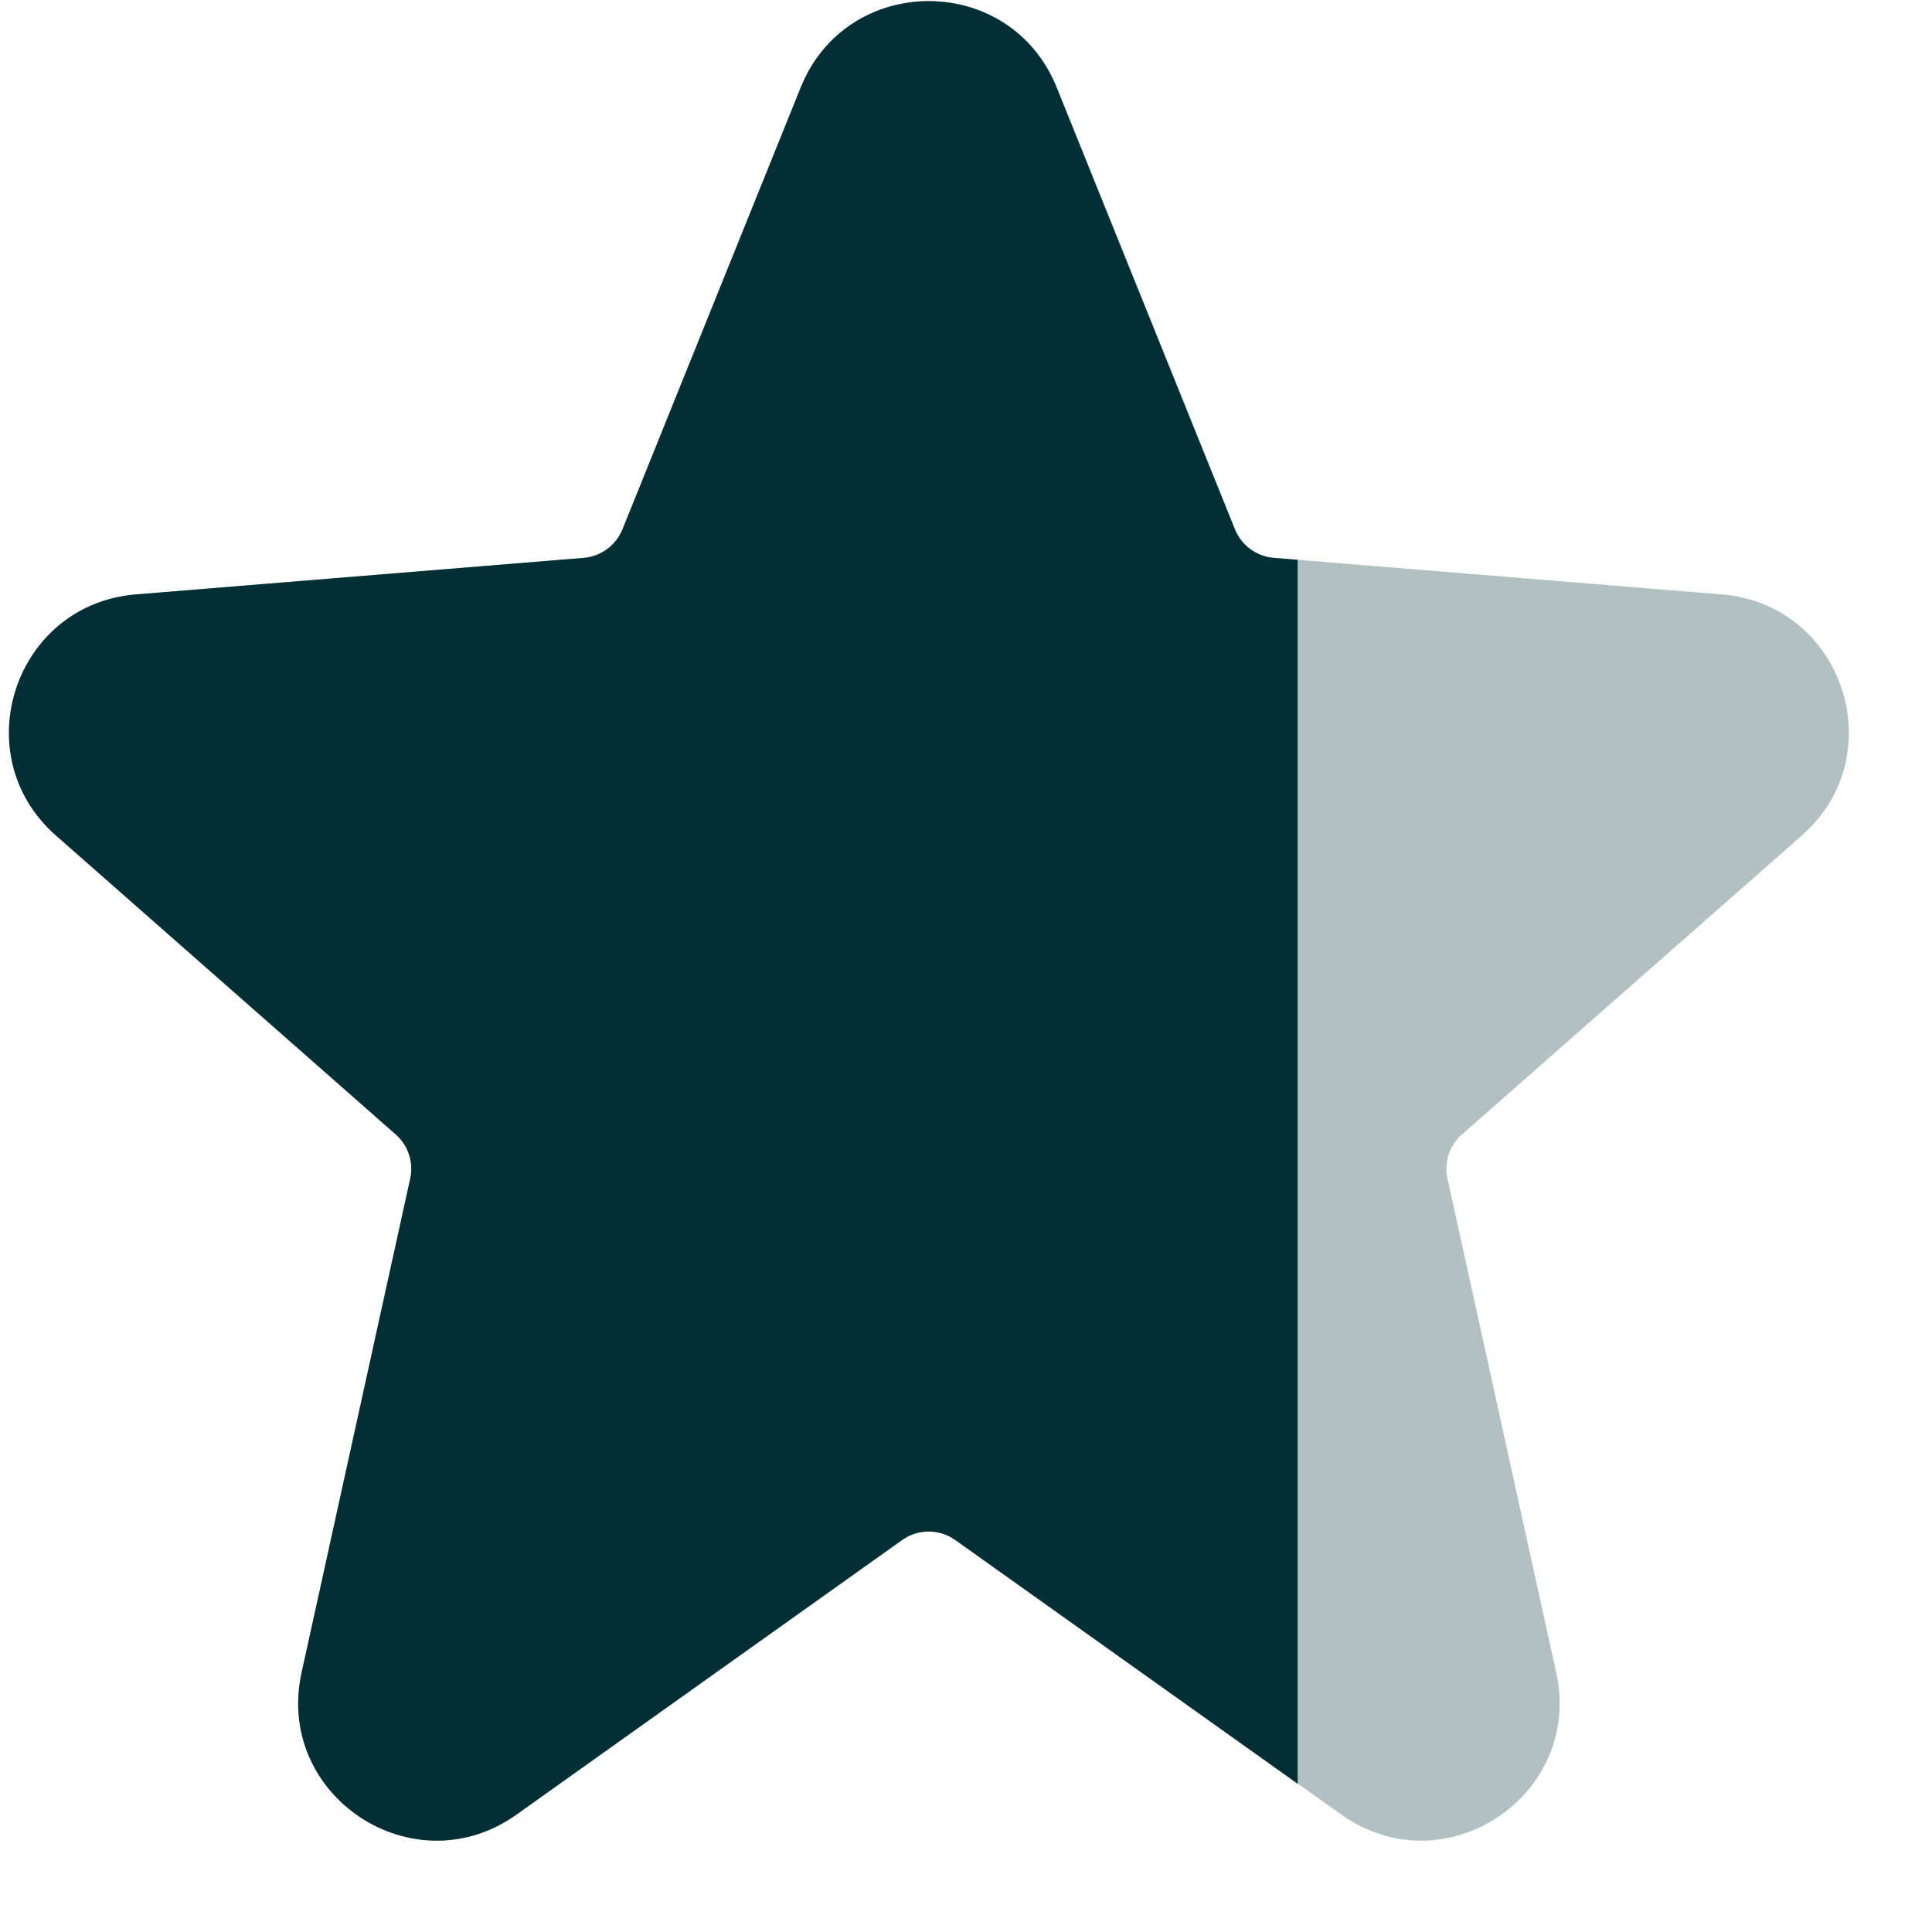
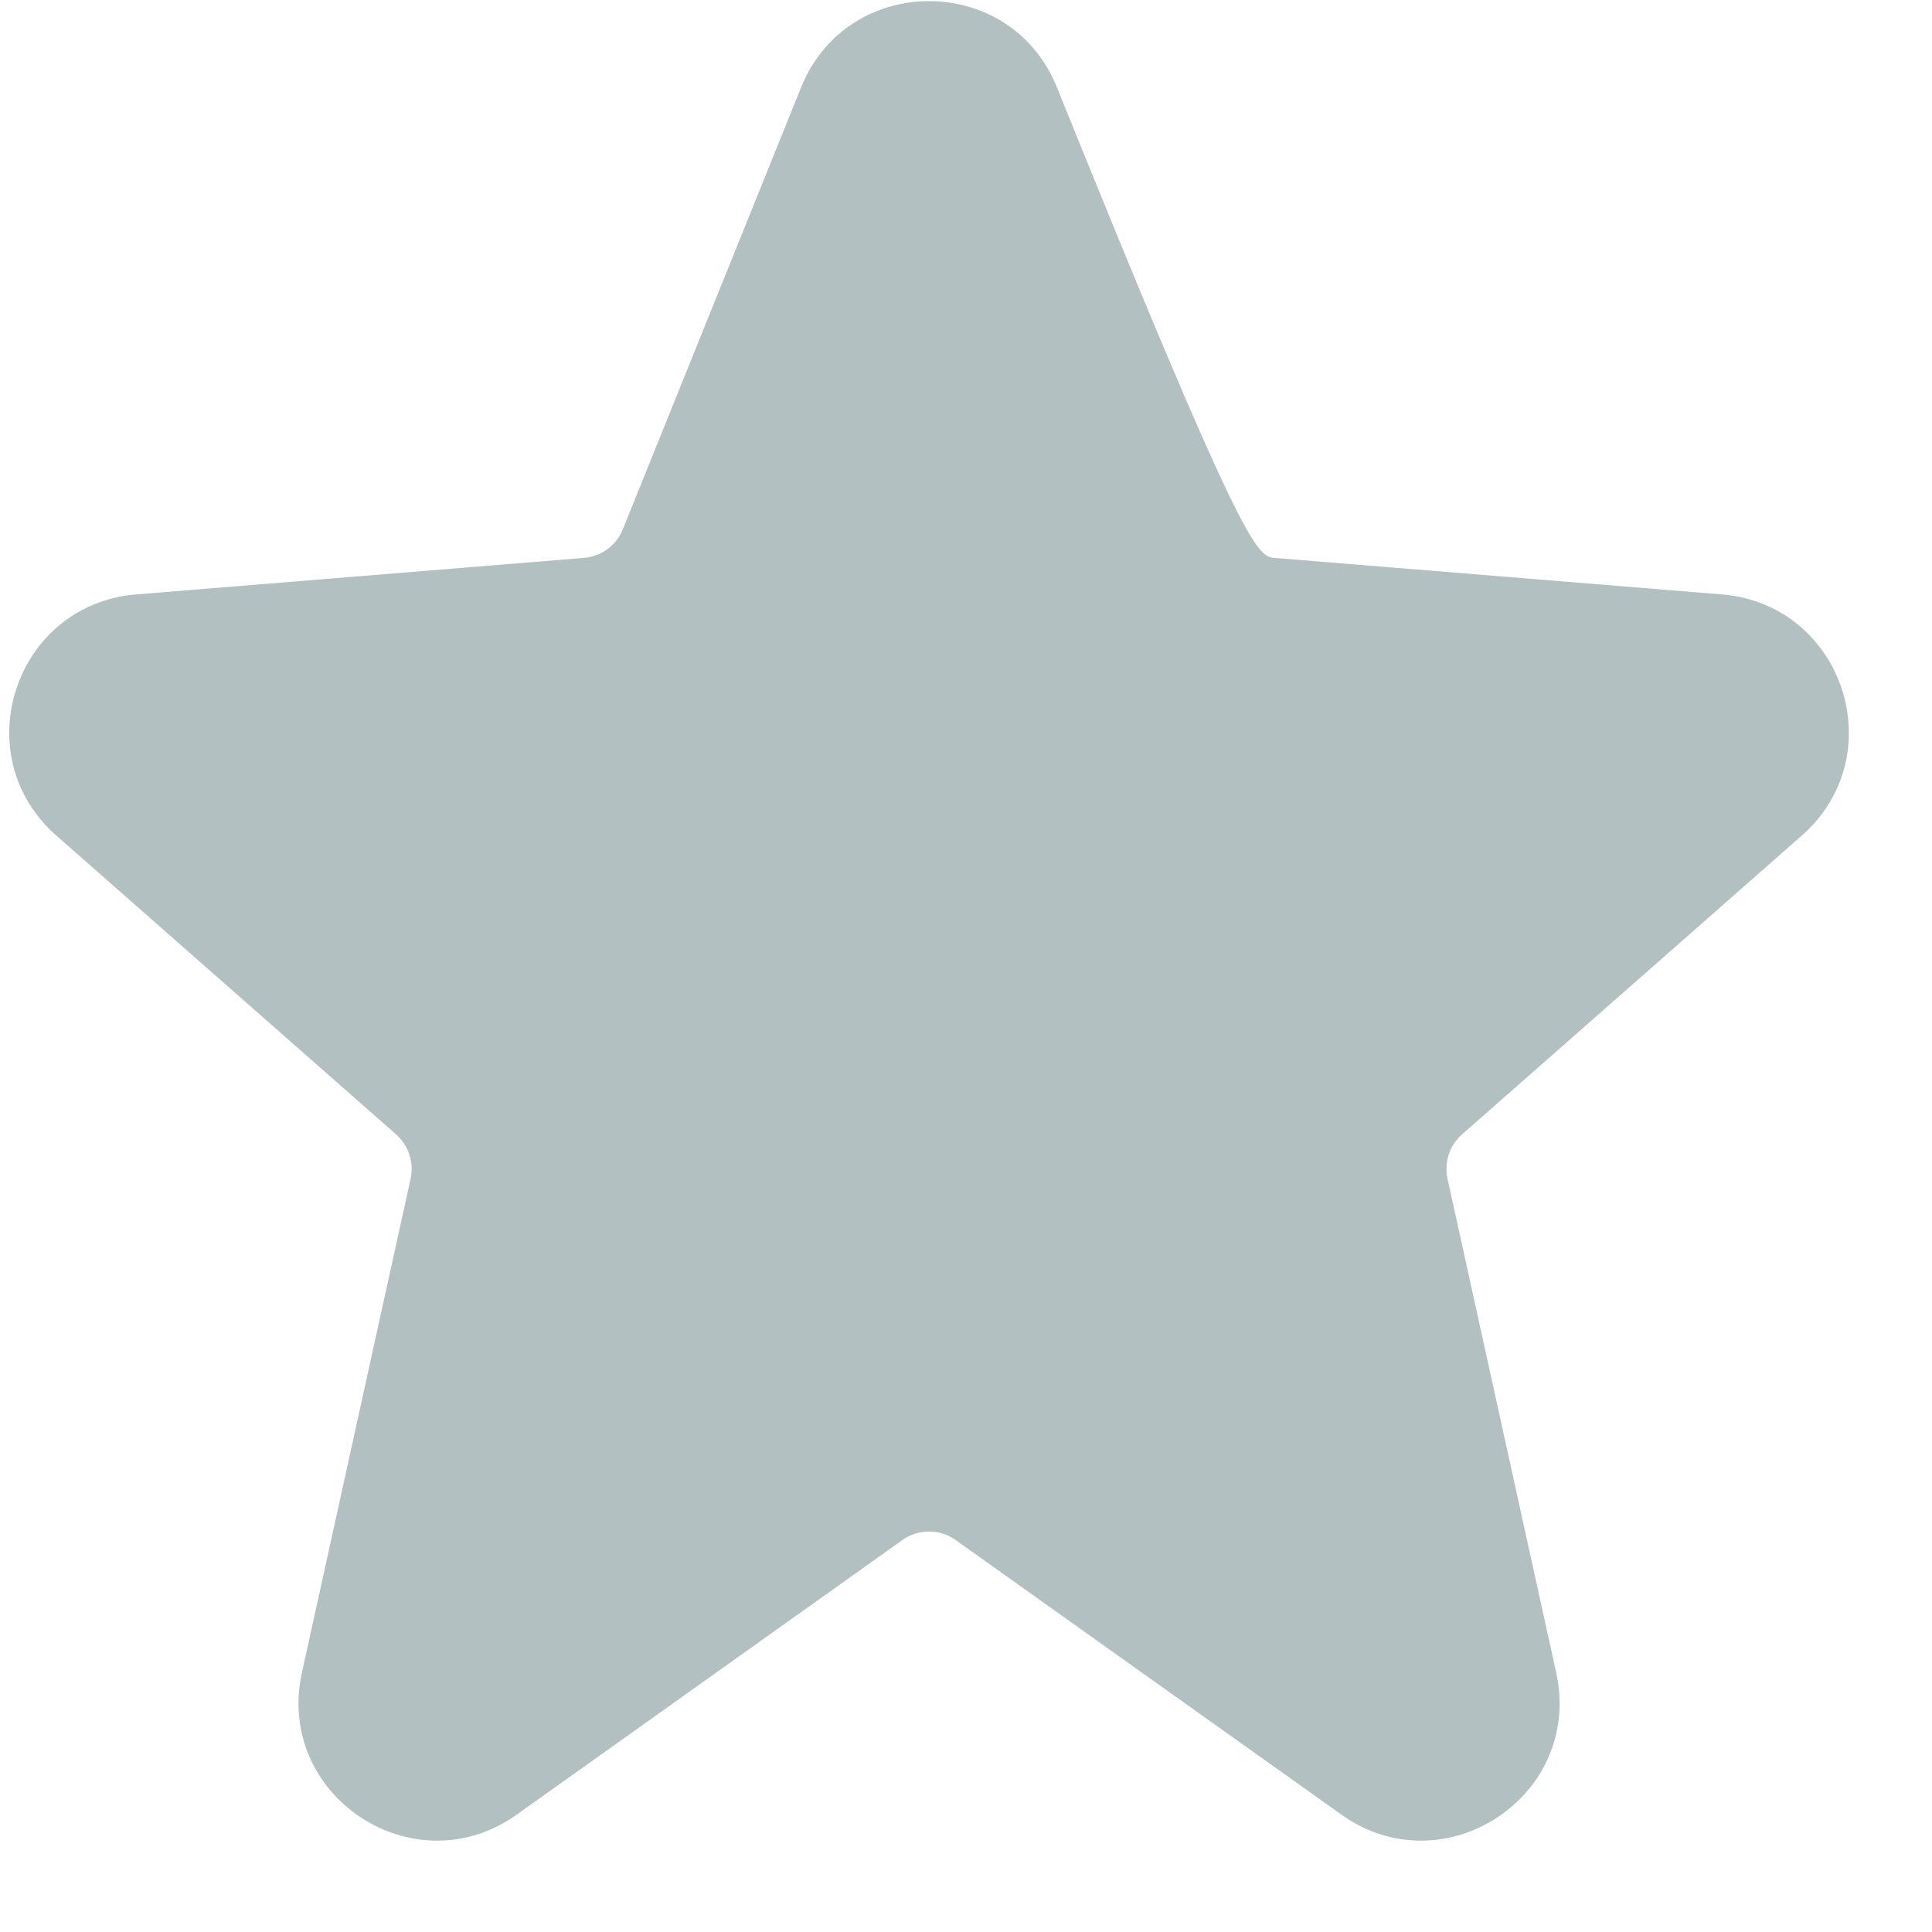
<svg xmlns="http://www.w3.org/2000/svg" width="21" height="21" viewBox="0 0 21 21" fill="none">
-   <path d="M8.707 0.951C9.212 -0.301 10.985 -0.301 11.489 0.951L13.427 5.753C13.498 5.928 13.661 6.049 13.85 6.064L18.716 6.461C20.035 6.569 20.579 8.208 19.585 9.082L15.892 12.33C15.755 12.45 15.695 12.635 15.734 12.813L16.915 18.18C17.21 19.521 15.698 20.52 14.58 19.724L10.388 16.74C10.215 16.616 9.982 16.616 9.808 16.74L5.617 19.724C4.499 20.52 2.987 19.521 3.282 18.18L4.463 12.813C4.502 12.635 4.441 12.45 4.305 12.33L0.612 9.082C-0.382 8.208 0.161 6.569 1.481 6.461L6.347 6.064C6.536 6.049 6.699 5.928 6.77 5.753L8.707 0.951Z" fill="#012E33" fill-opacity="0.3" />
-   <path fill-rule="evenodd" clip-rule="evenodd" d="M14.105 6.085L13.845 6.064C13.657 6.049 13.493 5.928 13.422 5.753L11.485 0.951C10.98 -0.301 9.208 -0.301 8.703 0.951L6.766 5.753C6.695 5.928 6.531 6.049 6.343 6.064L1.476 6.461C0.157 6.569 -0.386 8.208 0.608 9.082L4.3 12.33C4.437 12.45 4.498 12.635 4.458 12.813L3.278 18.18C2.983 19.521 4.494 20.52 5.613 19.724L9.804 16.74C9.978 16.616 10.21 16.616 10.384 16.74L14.105 19.389V6.085Z" fill="#012F33" />
+   <path d="M8.707 0.951C9.212 -0.301 10.985 -0.301 11.489 0.951C13.498 5.928 13.661 6.049 13.85 6.064L18.716 6.461C20.035 6.569 20.579 8.208 19.585 9.082L15.892 12.33C15.755 12.45 15.695 12.635 15.734 12.813L16.915 18.18C17.21 19.521 15.698 20.52 14.58 19.724L10.388 16.74C10.215 16.616 9.982 16.616 9.808 16.74L5.617 19.724C4.499 20.52 2.987 19.521 3.282 18.18L4.463 12.813C4.502 12.635 4.441 12.45 4.305 12.33L0.612 9.082C-0.382 8.208 0.161 6.569 1.481 6.461L6.347 6.064C6.536 6.049 6.699 5.928 6.77 5.753L8.707 0.951Z" fill="#012E33" fill-opacity="0.3" />
</svg>